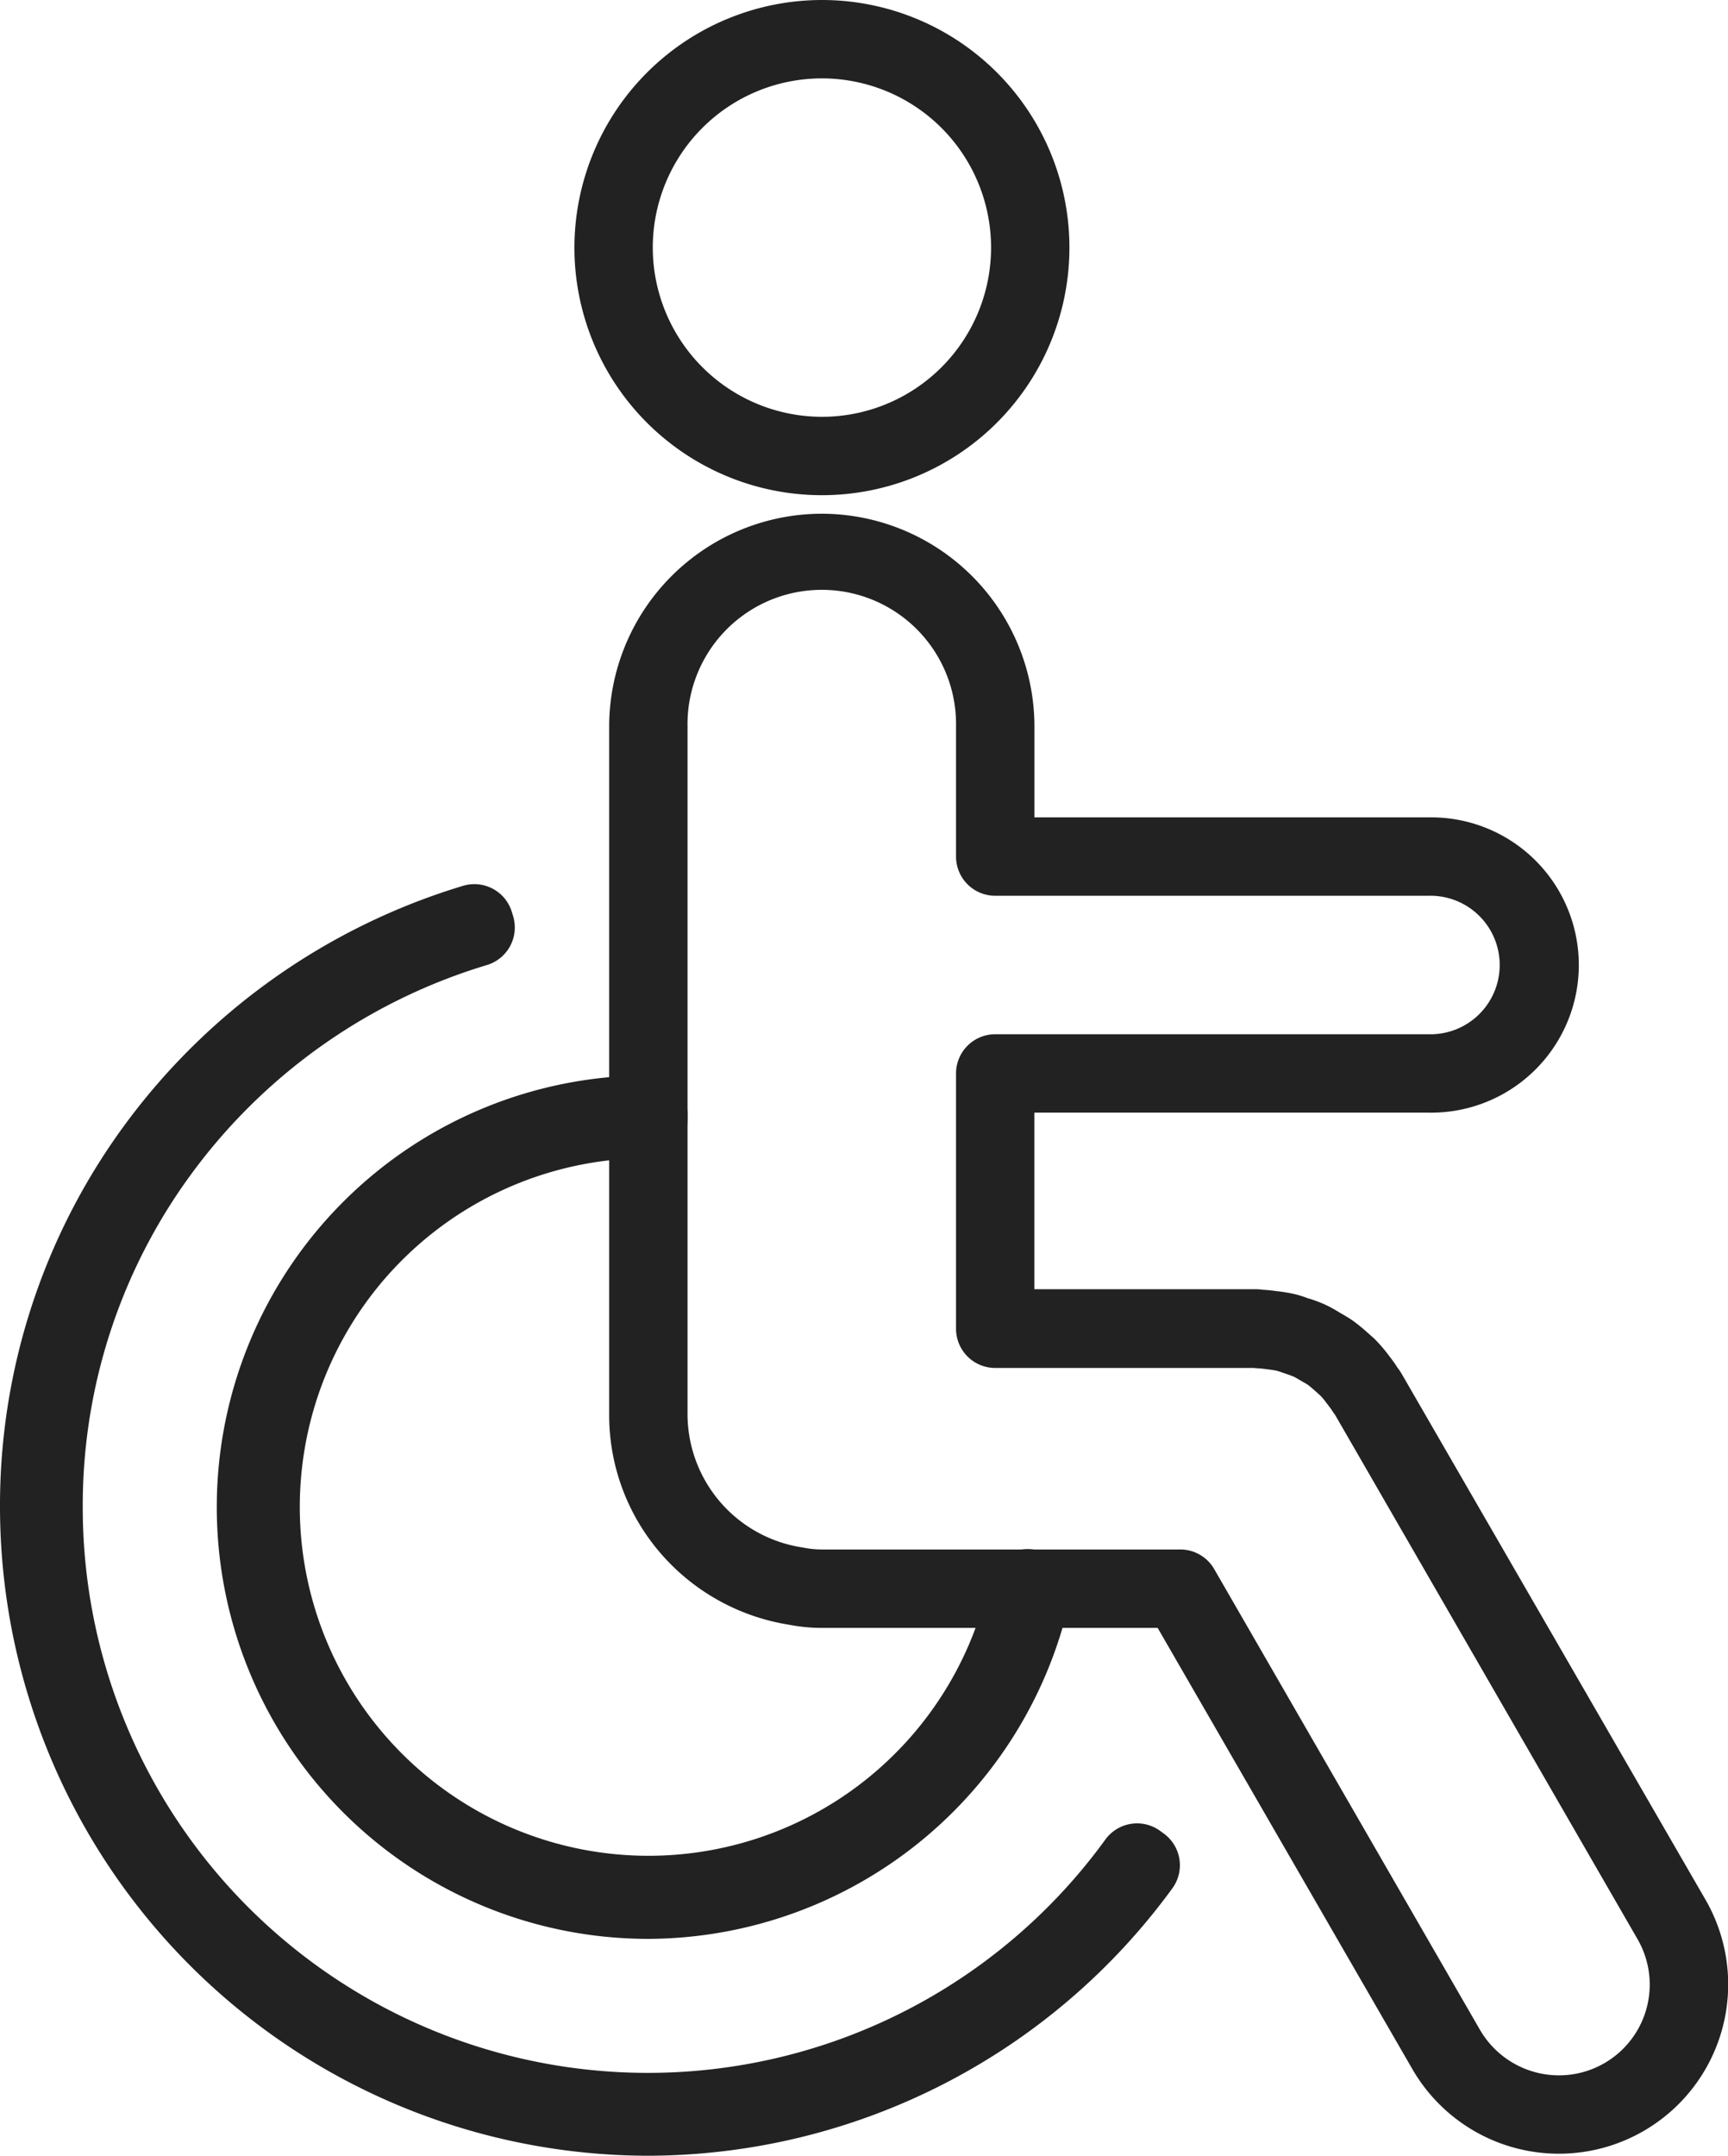
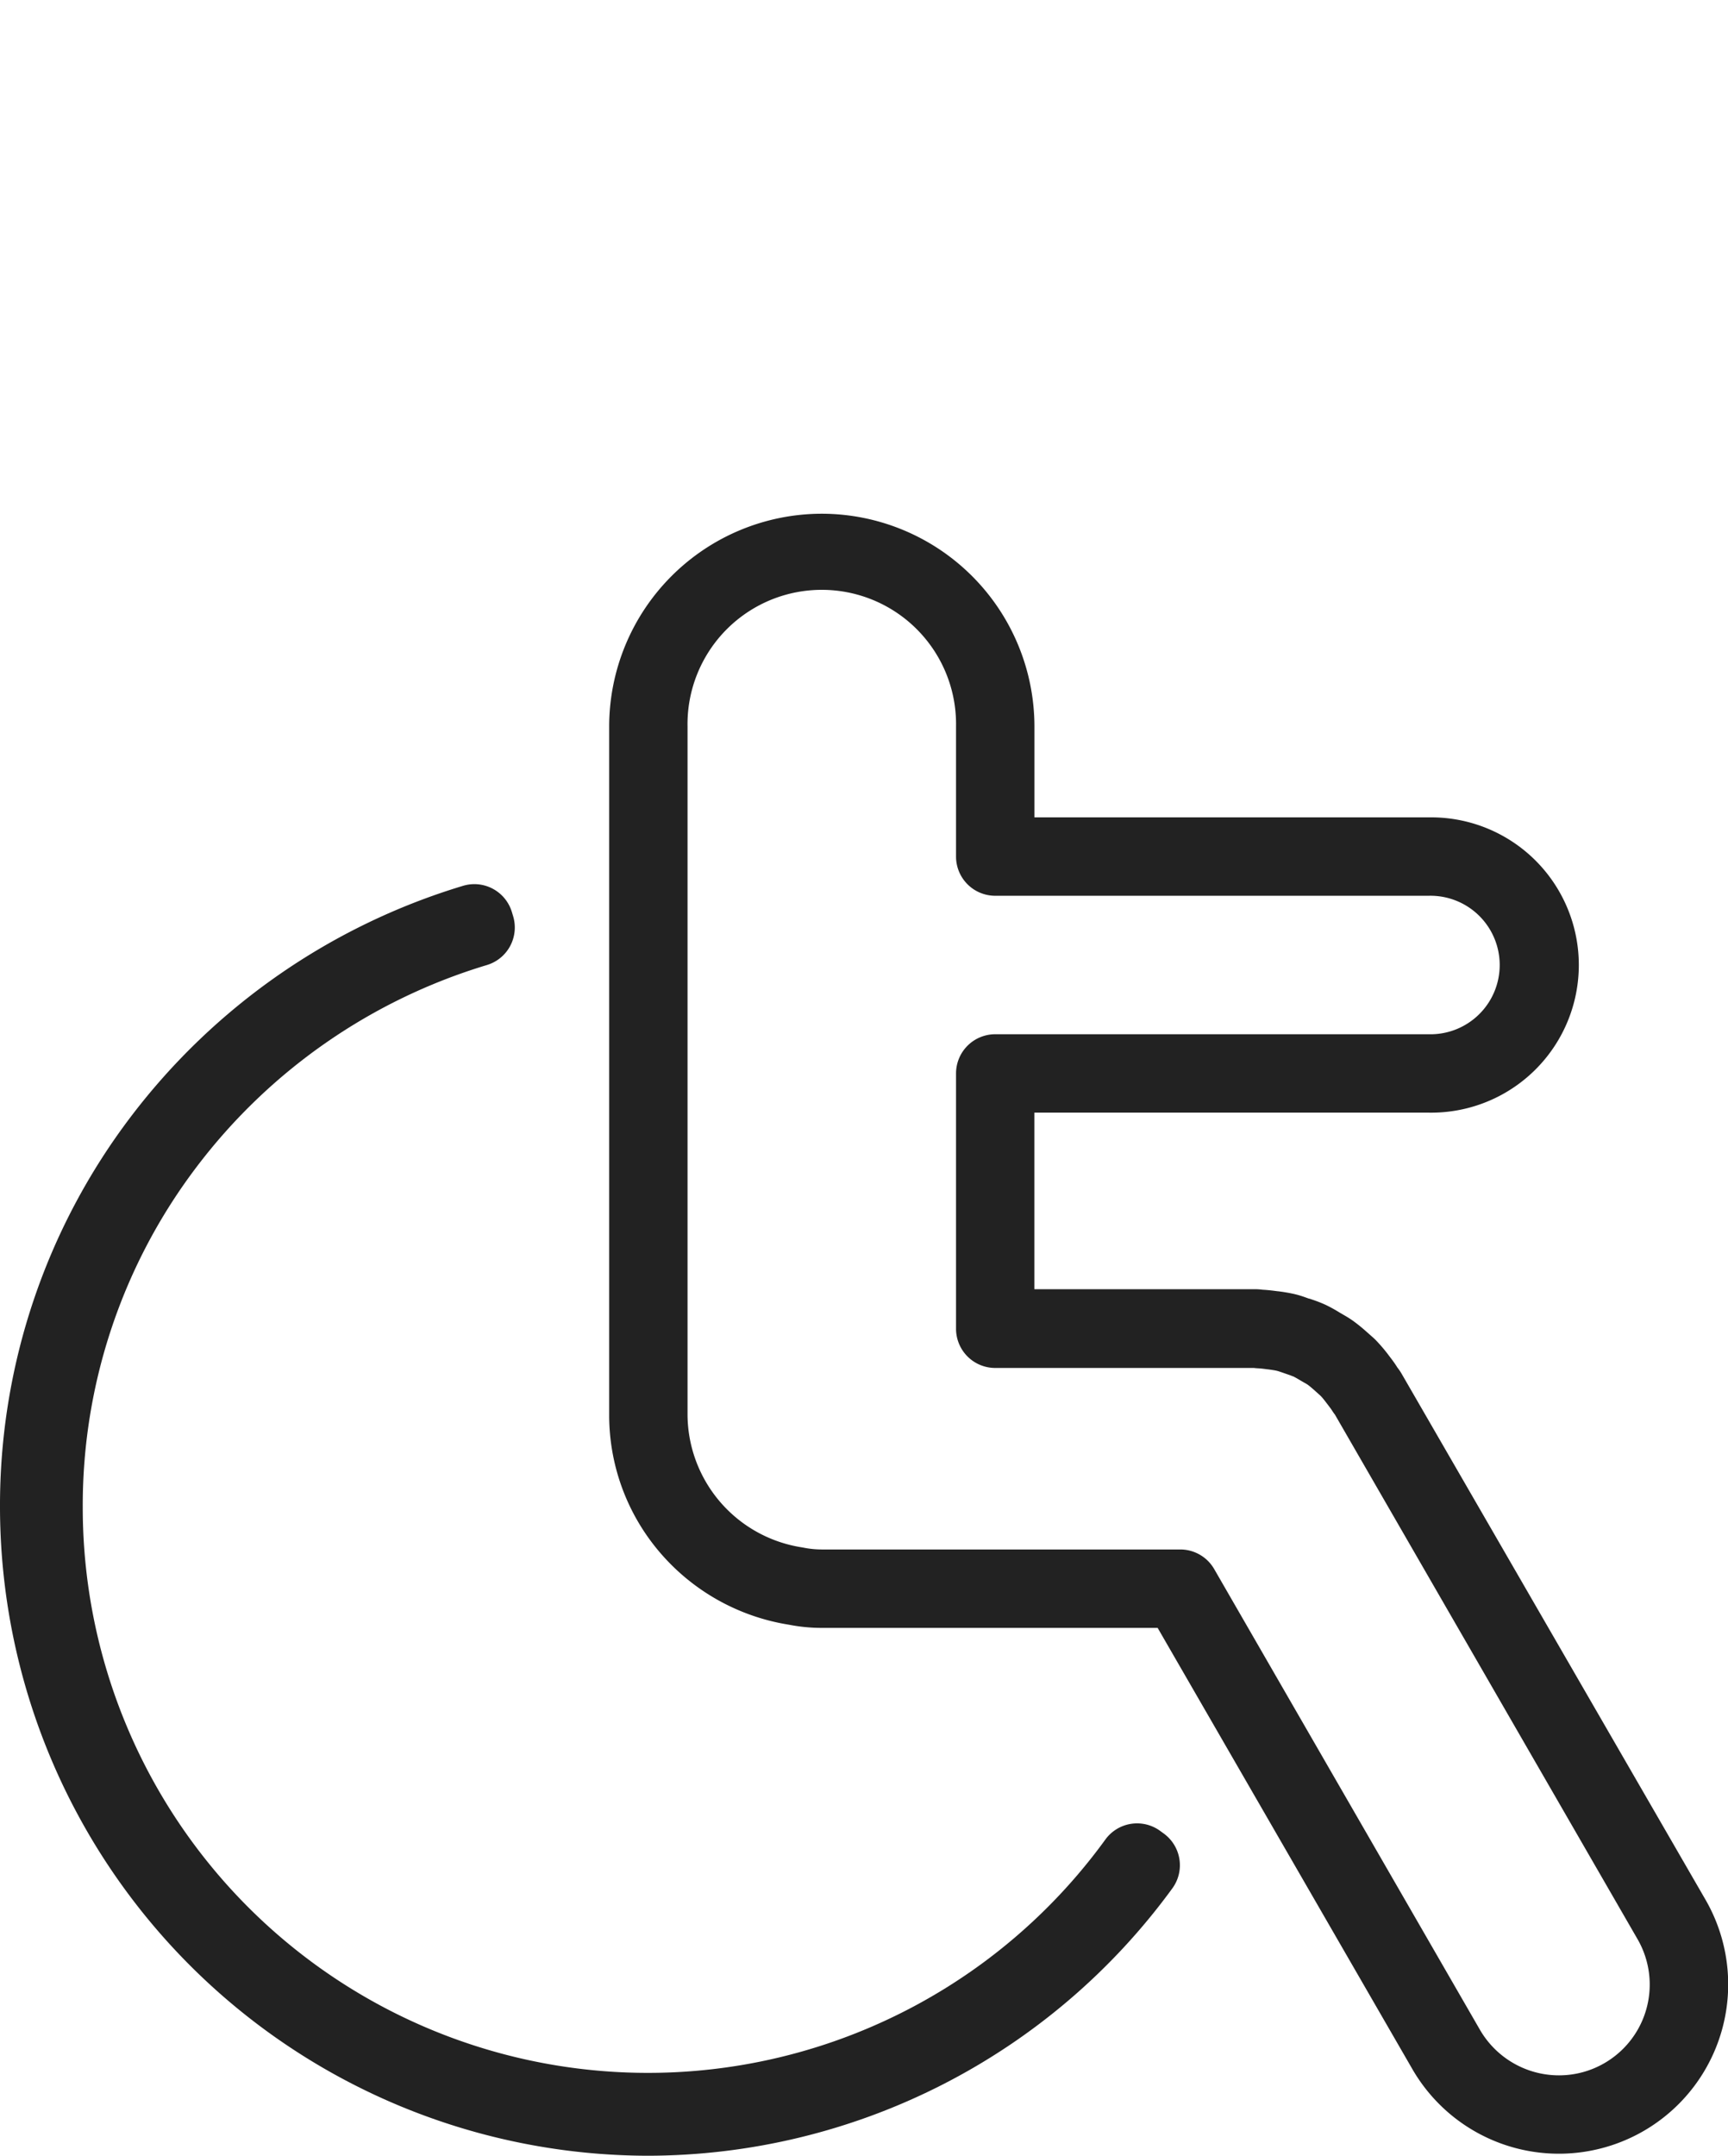
<svg xmlns="http://www.w3.org/2000/svg" width="44.104" height="55" viewBox="0 0 44.104 55">
  <g id="accessibility" transform="translate(0.15 0.15)">
-     <path id="Path_49002" data-name="Path 49002" d="M20-.15a6.317,6.317,0,1,1-6.318,6.317A6.324,6.324,0,0,1,20-.15Zm0,10.634a4.317,4.317,0,1,0-4.318-4.317A4.322,4.322,0,0,0,20,10.484Z" transform="translate(0.829)" fill="#222" />
    <path id="Path_49003" data-name="Path 49003" d="M16.4,53.573A16.567,16.567,0,0,1-.15,37.025,16.388,16.388,0,0,1,3.2,27.05a16.693,16.693,0,0,1,8.472-5.878,1,1,0,0,1,1.243.671l.032.106a1,1,0,0,1-.672,1.246,14.554,14.554,0,0,0-7.392,5.13,14.287,14.287,0,0,0-2.921,8.7,14.425,14.425,0,0,0,26.1,8.481,1,1,0,0,1,1.4-.22l.089.065a1,1,0,0,1,.221,1.4A16.6,16.6,0,0,1,16.4,53.573Z" transform="translate(0 1.277)" fill="#222" />
-     <path id="Path_49004" data-name="Path 49004" d="M16.085,47.764a11.015,11.015,0,0,1,0-22.03,1,1,0,0,1,1,1v.11a1,1,0,0,1-1,1A8.9,8.9,0,1,0,24.791,38.61a1,1,0,0,1,1.18-.77l.108.022a1,1,0,0,1,.776,1.188A11.069,11.069,0,0,1,16.085,47.764Z" transform="translate(0.313 1.553)" fill="#222" />
    <path id="Path_49005" data-name="Path 49005" d="M19.945,12.215a5.433,5.433,0,0,1,5.427,5.427v2.32H35.438a3.767,3.767,0,1,1,0,7.533H25.371V32h5.64a1.346,1.346,0,0,1,.181.013c.144.007.273.024.387.039h.008a4.252,4.252,0,0,1,.426.073c.125.03.234.067.322.1l.05.017.011,0,.048.017a3.578,3.578,0,0,1,.354.137,3.813,3.813,0,0,1,.364.2l.022.013.055.032c.073.042.164.094.261.163a4.094,4.094,0,0,1,.353.286l.024.021.015.013.046.041c.052.046.117.1.185.175a4.091,4.091,0,0,1,.311.373c.058.075.132.172.2.283a1.362,1.362,0,0,1,.114.168L42.5,47.576a4.32,4.32,0,0,1-7.483,4.32l-6.5-11.255H19.945a4.377,4.377,0,0,1-.842-.082,5.46,5.46,0,0,1-3.253-1.8,5.386,5.386,0,0,1-1.332-3.542V17.642A5.433,5.433,0,0,1,19.945,12.215Zm15.493,13.28a1.767,1.767,0,1,0,0-3.533H24.371a1,1,0,0,1-1-1v-3.32a3.427,3.427,0,1,0-6.853,0V35.215a3.445,3.445,0,0,0,2.912,3.37l.046.008a2.373,2.373,0,0,0,.469.047h9.149a1,1,0,0,1,.866.5L36.746,50.9a2.333,2.333,0,0,0,2.018,1.157,2.316,2.316,0,0,0,2-3.477L33.042,35.2c-.02-.026-.047-.062-.075-.107s-.077-.107-.121-.165c-.062-.081-.118-.155-.163-.2-.015-.016-.045-.042-.076-.07l-.058-.052-.018-.016c-.069-.061-.134-.118-.185-.154l0,0c-.018-.013-.061-.038-.1-.059l-.073-.042-.021-.013c-.071-.042-.133-.078-.18-.1l-.007,0c-.037-.017-.1-.039-.165-.061l-.1-.035c-.056-.019-.109-.037-.143-.045-.059-.014-.141-.025-.227-.037h-.007c-.089-.012-.167-.022-.228-.025s-.091-.006-.122-.01H24.371a1,1,0,0,1-1-1V26.495a1,1,0,0,1,1-1Z" transform="translate(0.88 0.742)" fill="#222" />
  </g>
</svg>